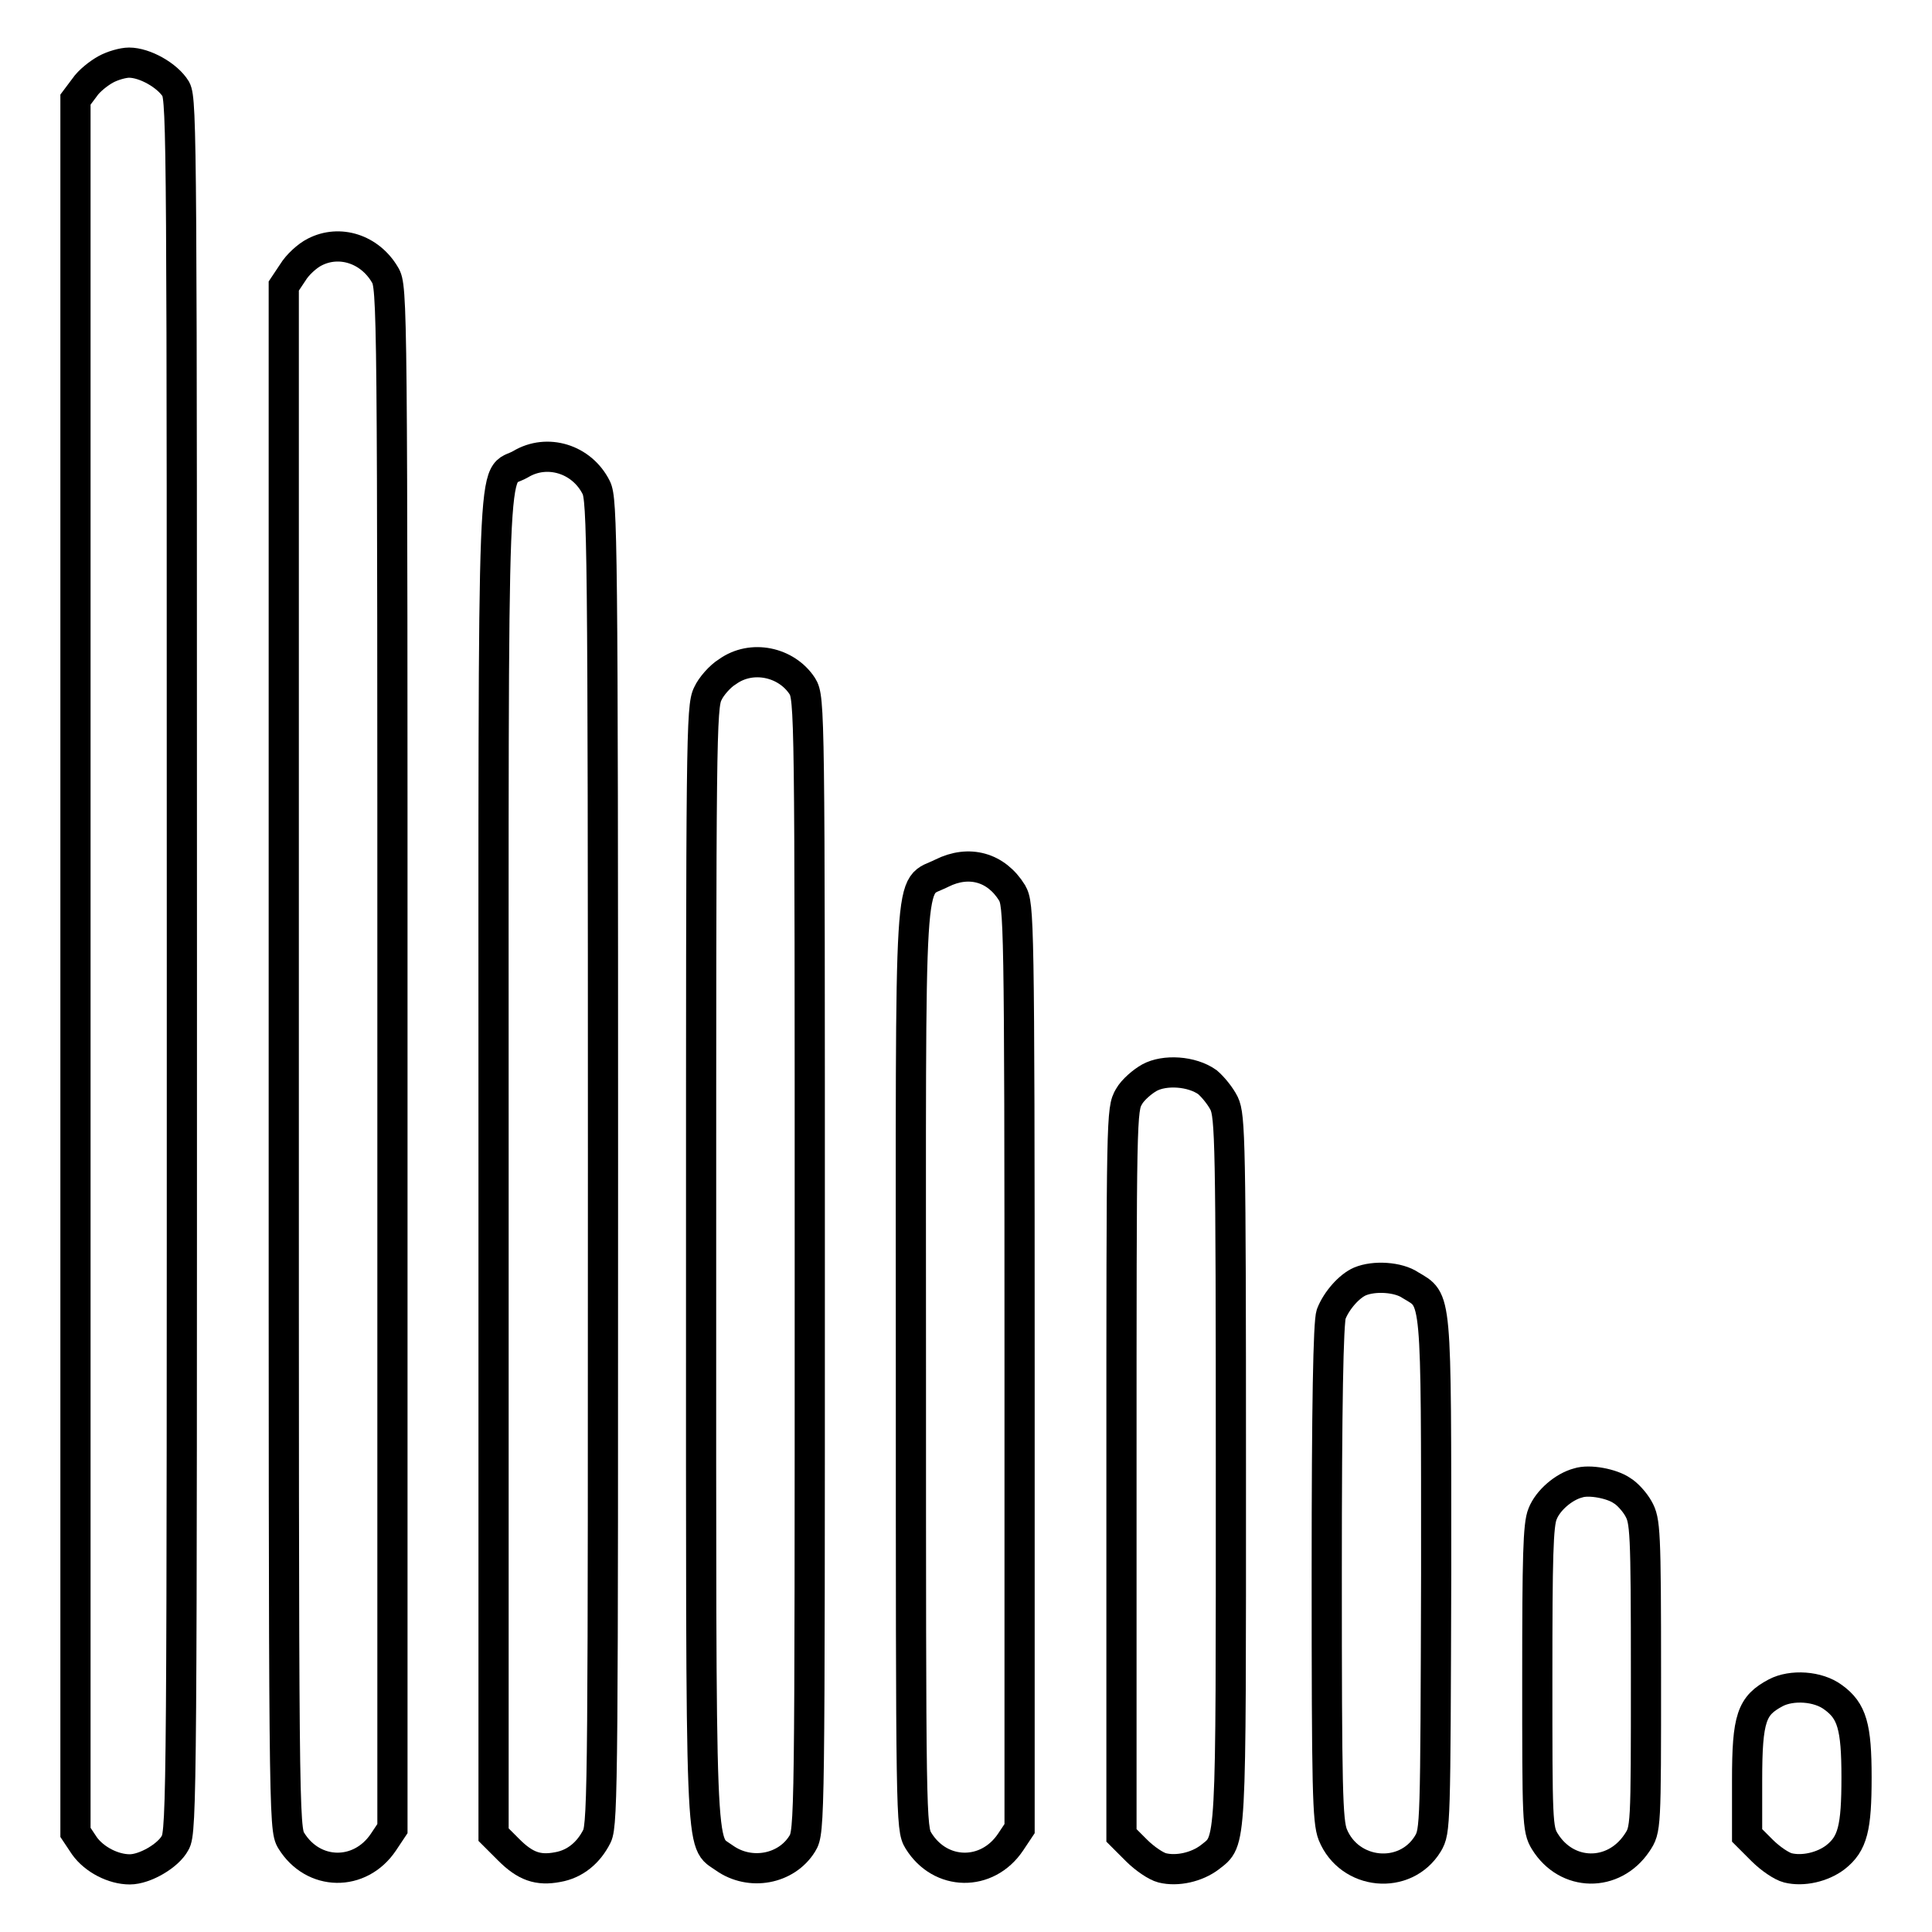
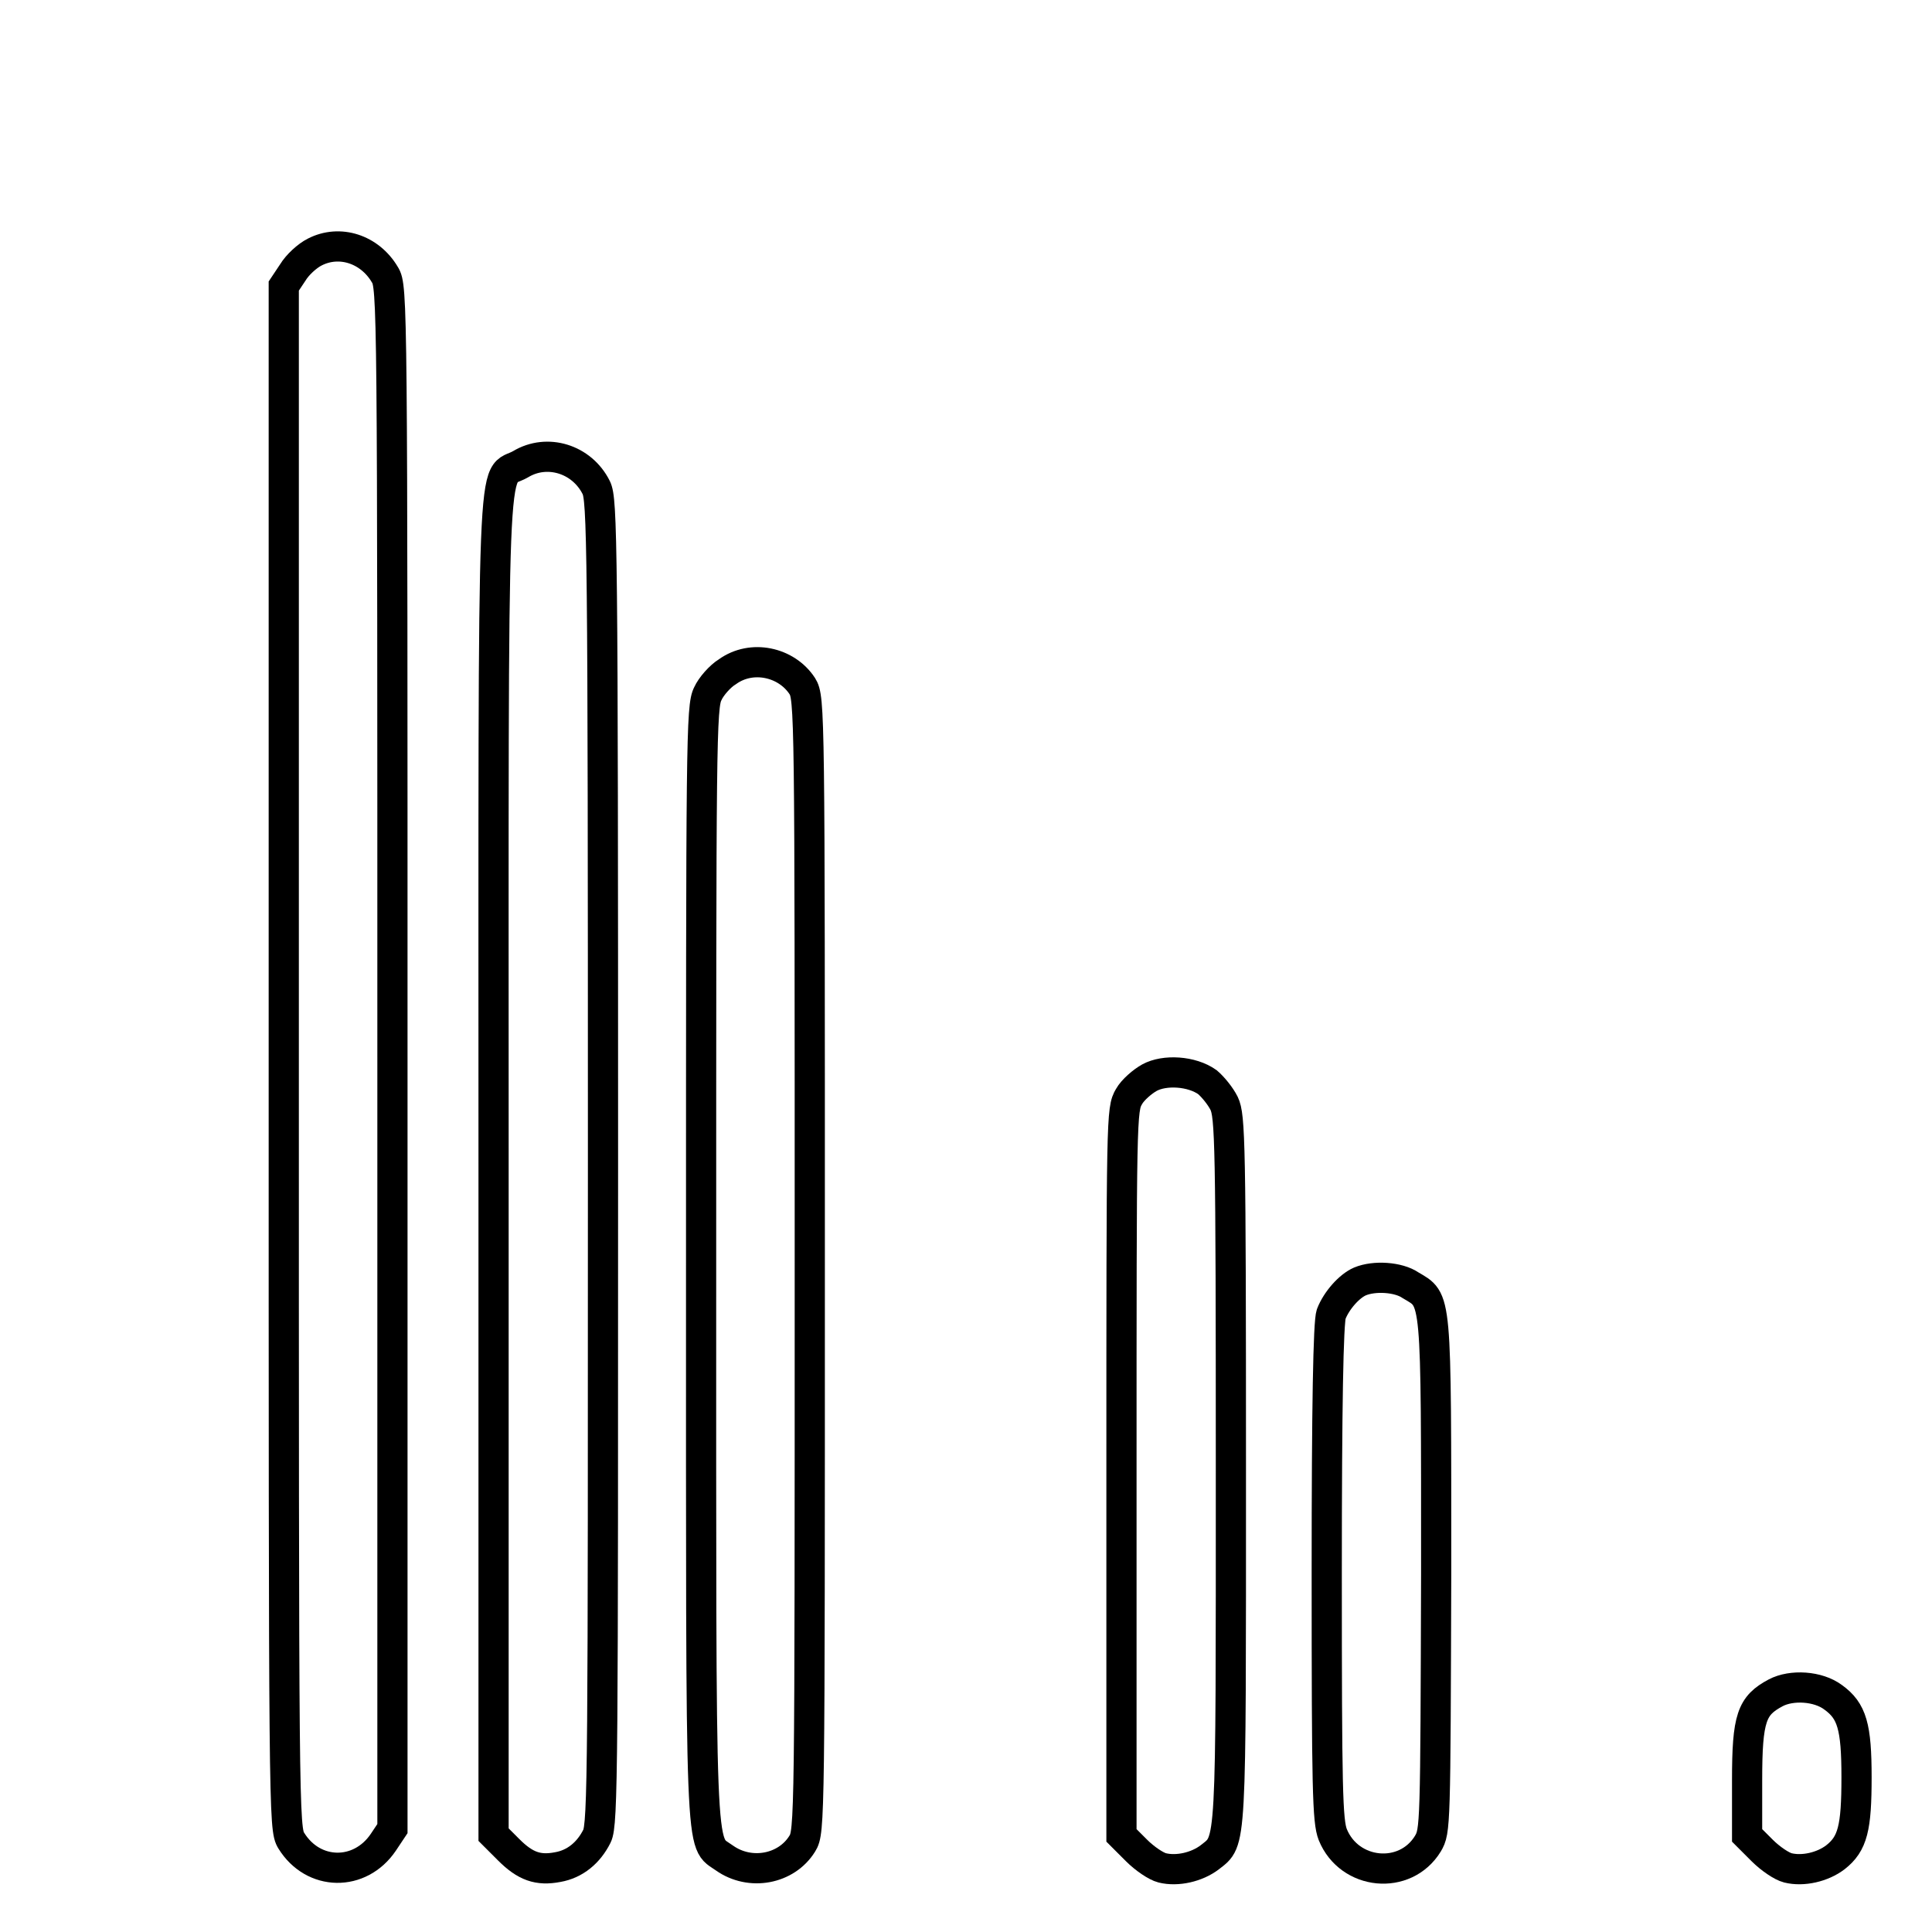
<svg xmlns="http://www.w3.org/2000/svg" version="1.1" x="0px" y="0px" viewBox="0 0 256 256" enable-background="new 0 0 256 256" xml:space="preserve">
  <g>
    <g>
      <g>
-         <path stroke-width="4" fill-opacity="0" stroke="#000000" d="M14,9.2c-0.9,0.5-2.2,1.5-2.8,2.4L10,13.2V128v114.8l1.2,1.8c1.3,1.8,3.8,3.1,6,3.1c2,0,5.1-1.8,6-3.5c0.9-1.4,0.9-7.9,0.9-116.2S24.1,13.3,23.3,11.8c-1.1-1.8-4.1-3.5-6.2-3.5C16.3,8.3,14.9,8.7,14,9.2z" />
        <path stroke-width="4" fill-opacity="0" stroke="#000000" d="M41.7,33.4c-1,0.5-2.3,1.7-2.9,2.7l-1.2,1.8v102.2c0,100.4,0,102.2,1,103.8c2.9,4.7,9.1,4.8,12.2,0.2l1.2-1.8V140.2c0-100.4,0-102.2-1-103.8C49,33,45,31.7,41.7,33.4z" />
        <path stroke-width="4" fill-opacity="0" stroke="#000000" d="M69,61.5c-3.9,2.3-3.6-6.2-3.6,92.8v88.8l2,2c2.2,2.2,3.9,2.8,6.5,2.3c2.3-0.4,4.1-1.9,5.2-4.1c0.8-1.6,0.8-9.5,0.8-89.4c0-82.4-0.1-87.7-0.9-89.3C77.1,60.8,72.5,59.4,69,61.5z" />
        <path stroke-width="4" fill-opacity="0" stroke="#000000" d="M96.4,89c-1,0.6-2.2,2-2.6,2.9c-0.9,1.7-0.9,6.3-0.9,75.4c0,81.2-0.2,76.5,3.1,78.9c3.4,2.4,8.2,1.5,10.3-1.9c1-1.6,1-2.8,1-76.7c0-73.5,0-75.1-1-76.7C104.2,87.7,99.6,86.7,96.4,89z" />
-         <path stroke-width="4" fill-opacity="0" stroke="#000000" d="M124.8,115.7c-4.5,2.3-4.1-3.2-4.1,65.7c0,59.4,0,60.9,1,62.5c2.9,4.7,9.1,4.8,12.2,0.2l1.2-1.8v-61.2c0-59.7-0.1-61.2-1-62.8C132,114.9,128.4,113.9,124.8,115.7z" />
        <path stroke-width="4" fill-opacity="0" stroke="#000000" d="M152.3,142.8c-0.9,0.5-2.2,1.6-2.7,2.5c-1,1.7-1,2.5-1,49.8v48.1l2,2c1.1,1.1,2.6,2.1,3.4,2.3c2,0.5,4.6-0.1,6.3-1.4c2.9-2.3,2.8-0.5,2.8-51.3c0-43.6-0.1-46.9-0.9-48.6c-0.5-1-1.5-2.2-2.2-2.8C157.9,141.9,154.3,141.7,152.3,142.8z" />
        <path stroke-width="4" fill-opacity="0" stroke="#000000" d="M180.2,169.8c-1.4,0.6-3.1,2.5-3.8,4.3c-0.4,1-0.6,12.3-0.6,34.2c0,28.9,0.1,33,0.8,34.8c2.2,5.4,9.6,6.1,12.6,1.2c1-1.7,1-2.2,1.1-35.8c0-37.6,0.1-36.1-3.4-38.2C185.3,169.2,182.1,169,180.2,169.8z" />
-         <path stroke-width="4" fill-opacity="0" stroke="#000000" d="M209.1,196.5c-1.9,0.5-4,2.3-4.7,4.1c-0.6,1.4-0.7,5.8-0.7,21.7c0,18.9,0,20.1,1,21.7c2.9,4.7,9.1,4.8,12.2,0.2c1.2-1.8,1.2-1.8,1.2-22.2c0-19.3-0.1-20.5-1-22.1c-0.5-0.9-1.5-2-2.2-2.4C213.6,196.6,210.6,196,209.1,196.5z" />
        <path stroke-width="4" fill-opacity="0" stroke="#000000" d="M235.3,224.3c-3.2,1.7-3.8,3.3-3.8,11.6v7.3l2,2c1.1,1.1,2.6,2.1,3.4,2.3c2,0.5,4.6-0.1,6.3-1.4c2.3-1.8,2.8-3.9,2.8-10.6c0-6.7-0.6-8.8-3.1-10.6C240.9,223.4,237.4,223.2,235.3,224.3z" />
      </g>
    </g>
  </g>
</svg>